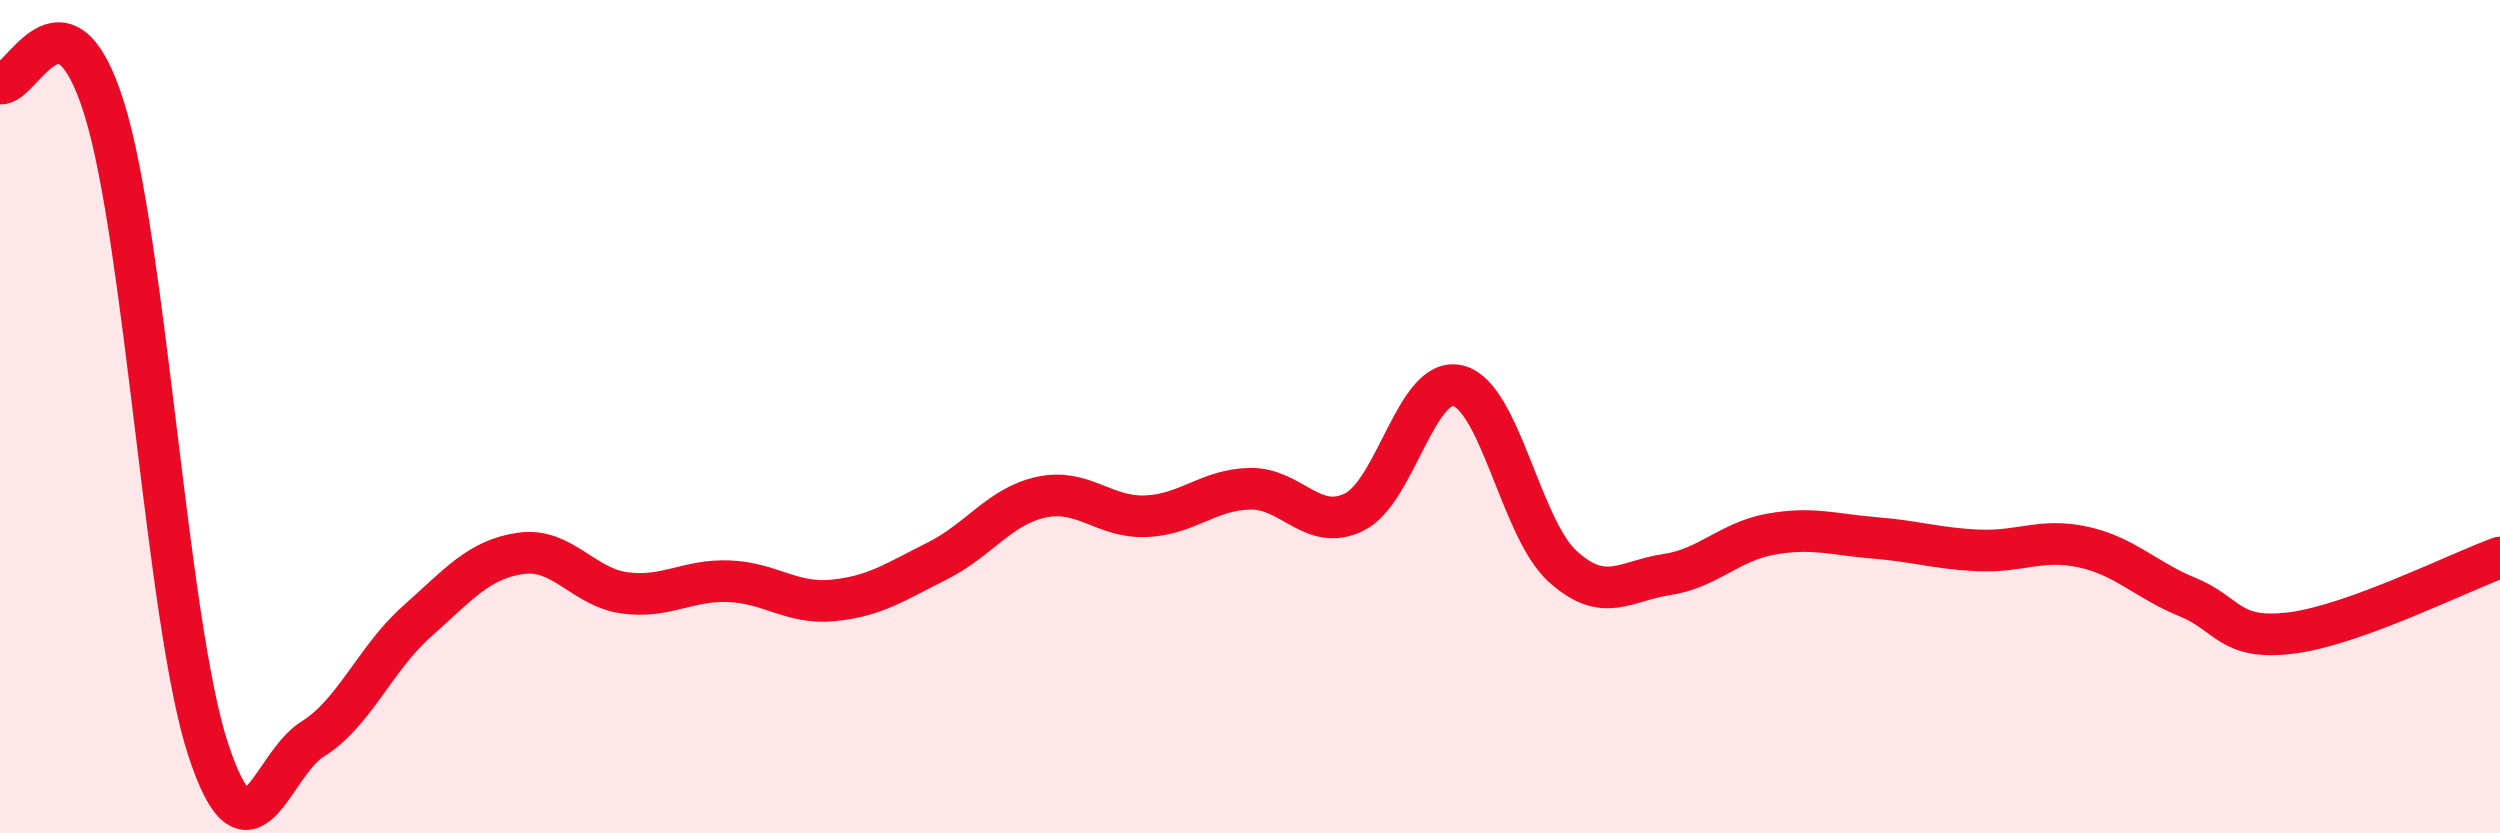
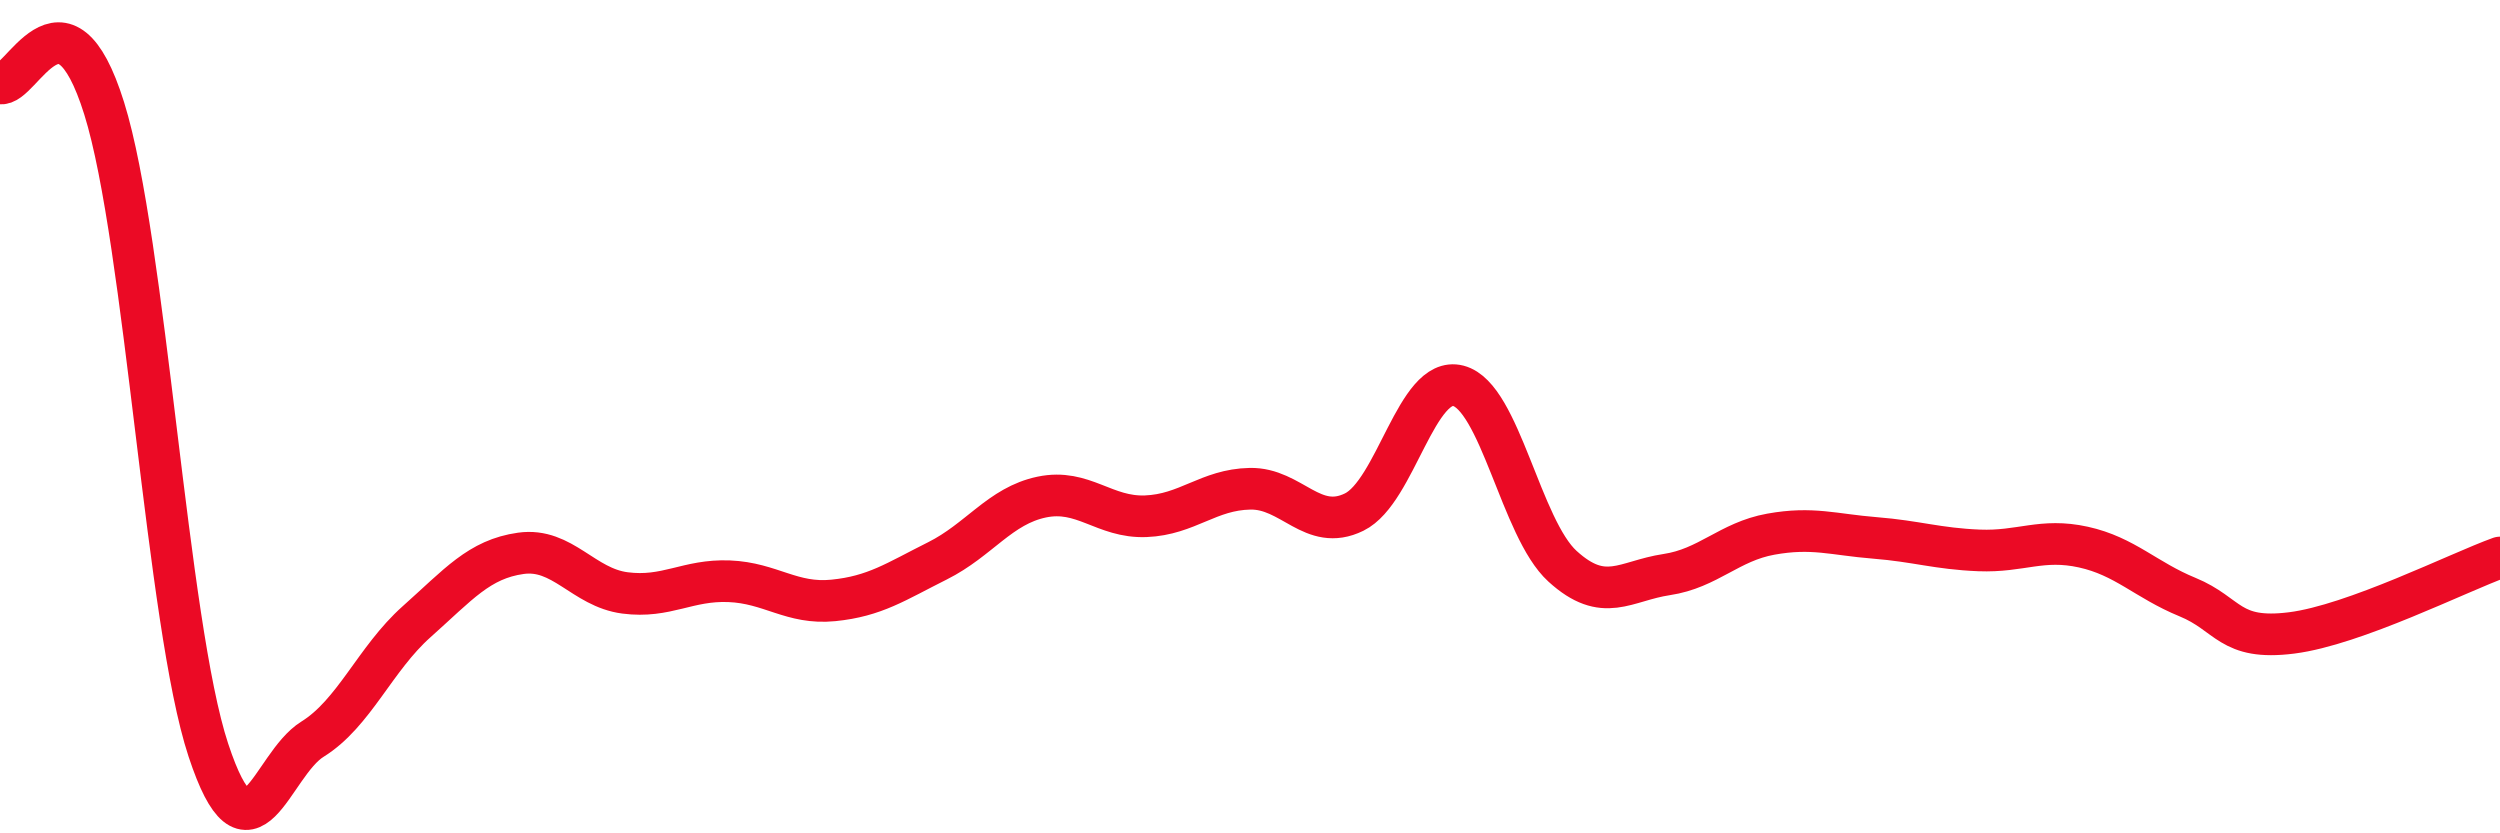
<svg xmlns="http://www.w3.org/2000/svg" width="60" height="20" viewBox="0 0 60 20">
-   <path d="M 0,2 C 0.5,2.12 1.5,-0.6 2.5,2.6 C 3.5,5.8 4,14.97 5,18 C 6,21.03 6.5,18.36 7.5,17.74 C 8.5,17.12 9,15.81 10,14.92 C 11,14.03 11.5,13.42 12.5,13.28 C 13.5,13.14 14,14.1 15,14.23 C 16,14.36 16.5,13.91 17.5,13.95 C 18.5,13.99 19,14.51 20,14.41 C 21,14.31 21.5,13.96 22.5,13.46 C 23.5,12.96 24,12.14 25,11.93 C 26,11.72 26.5,12.43 27.5,12.39 C 28.5,12.35 29,11.75 30,11.73 C 31,11.71 31.5,12.78 32.5,12.29 C 33.5,11.8 34,9 35,9.26 C 36,9.52 36.5,12.68 37.5,13.59 C 38.5,14.5 39,13.94 40,13.79 C 41,13.64 41.5,13 42.5,12.82 C 43.5,12.64 44,12.83 45,12.91 C 46,12.99 46.5,13.17 47.5,13.21 C 48.5,13.25 49,12.91 50,13.13 C 51,13.35 51.5,13.92 52.5,14.33 C 53.5,14.74 53.5,15.38 55,15.19 C 56.5,15 59,13.74 60,13.38L60 20L0 20Z" fill="#EB0A25" opacity="0.1" stroke-linecap="round" stroke-linejoin="round" />
  <path d="M 0,2 C 0.5,2.12 1.5,-0.6 2.5,2.6 C 3.5,5.8 4,14.97 5,18 C 6,21.03 6.5,18.36 7.5,17.74 C 8.5,17.12 9,15.81 10,14.92 C 11,14.03 11.5,13.42 12.5,13.28 C 13.5,13.14 14,14.1 15,14.23 C 16,14.36 16.5,13.91 17.5,13.95 C 18.5,13.99 19,14.51 20,14.41 C 21,14.31 21.5,13.96 22.5,13.46 C 23.5,12.96 24,12.14 25,11.93 C 26,11.72 26.5,12.43 27.5,12.39 C 28.5,12.35 29,11.75 30,11.73 C 31,11.71 31.5,12.78 32.5,12.29 C 33.5,11.8 34,9 35,9.26 C 36,9.52 36.5,12.68 37.5,13.59 C 38.5,14.5 39,13.94 40,13.79 C 41,13.64 41.5,13 42.5,12.82 C 43.5,12.64 44,12.83 45,12.91 C 46,12.99 46.5,13.17 47.5,13.21 C 48.5,13.25 49,12.91 50,13.13 C 51,13.35 51.5,13.92 52.5,14.33 C 53.5,14.74 53.5,15.38 55,15.19 C 56.5,15 59,13.74 60,13.38" stroke="#EB0A25" stroke-width="1" fill="none" stroke-linecap="round" stroke-linejoin="round" />
</svg>